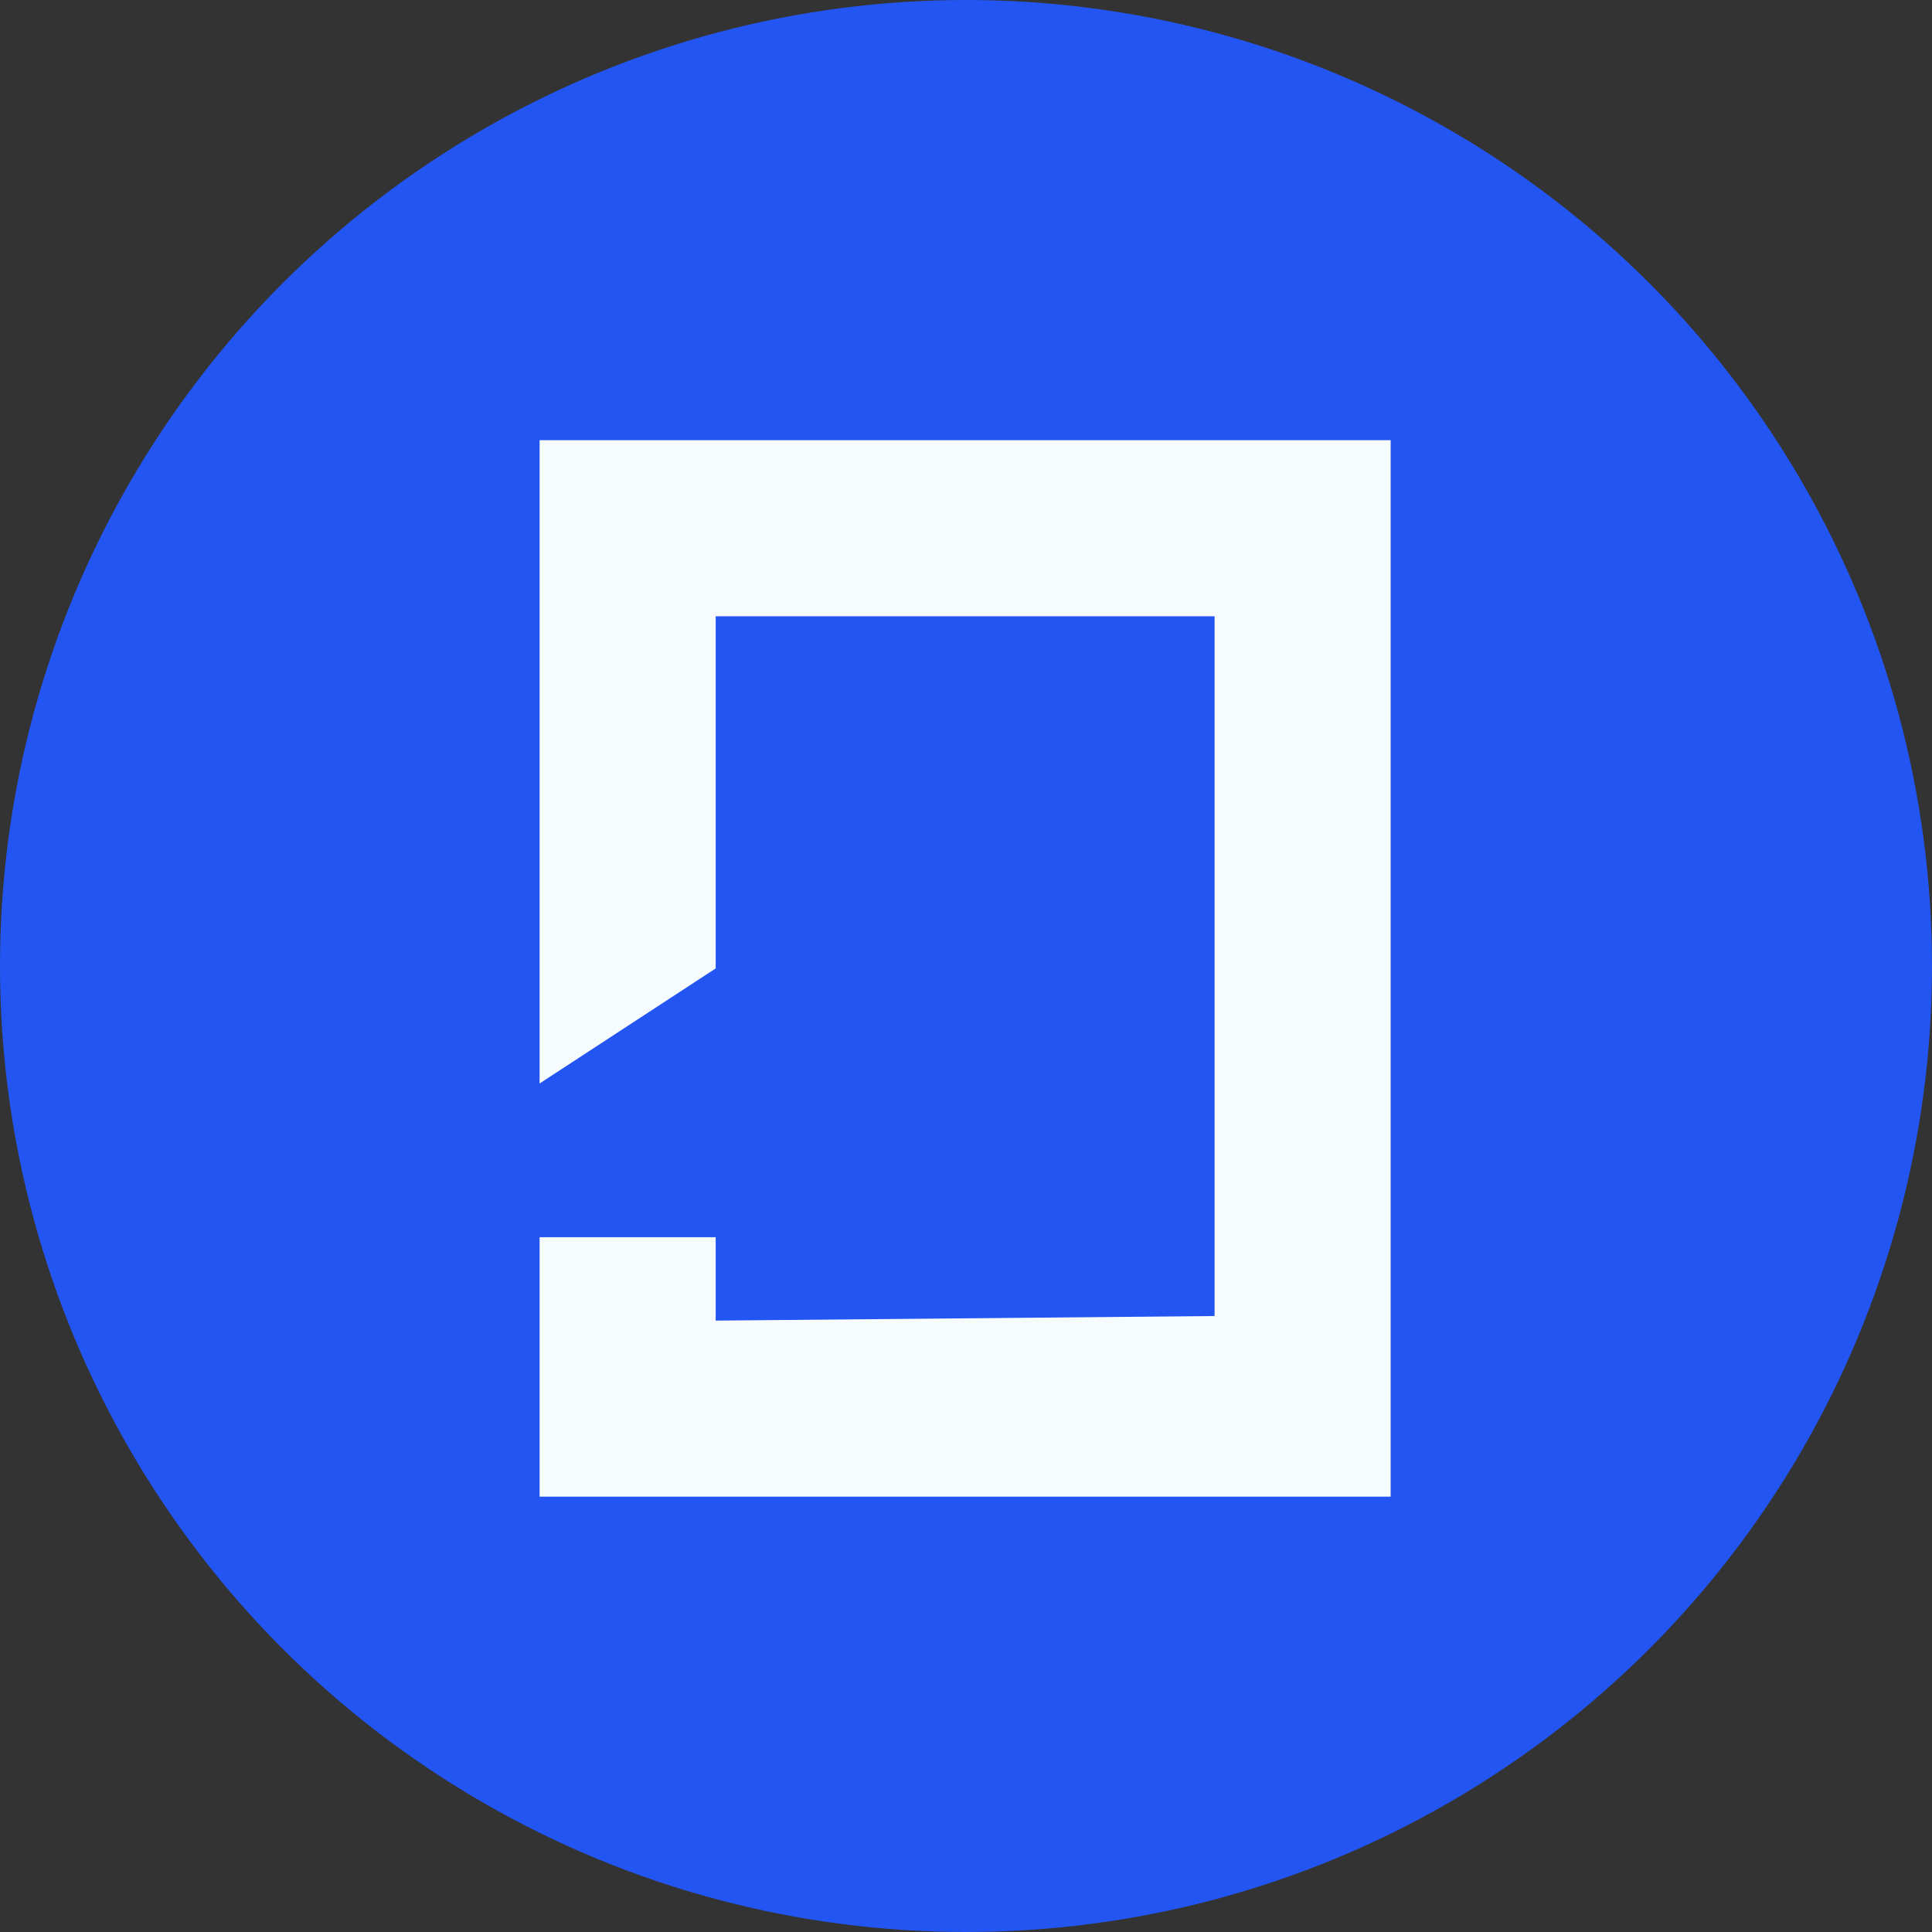
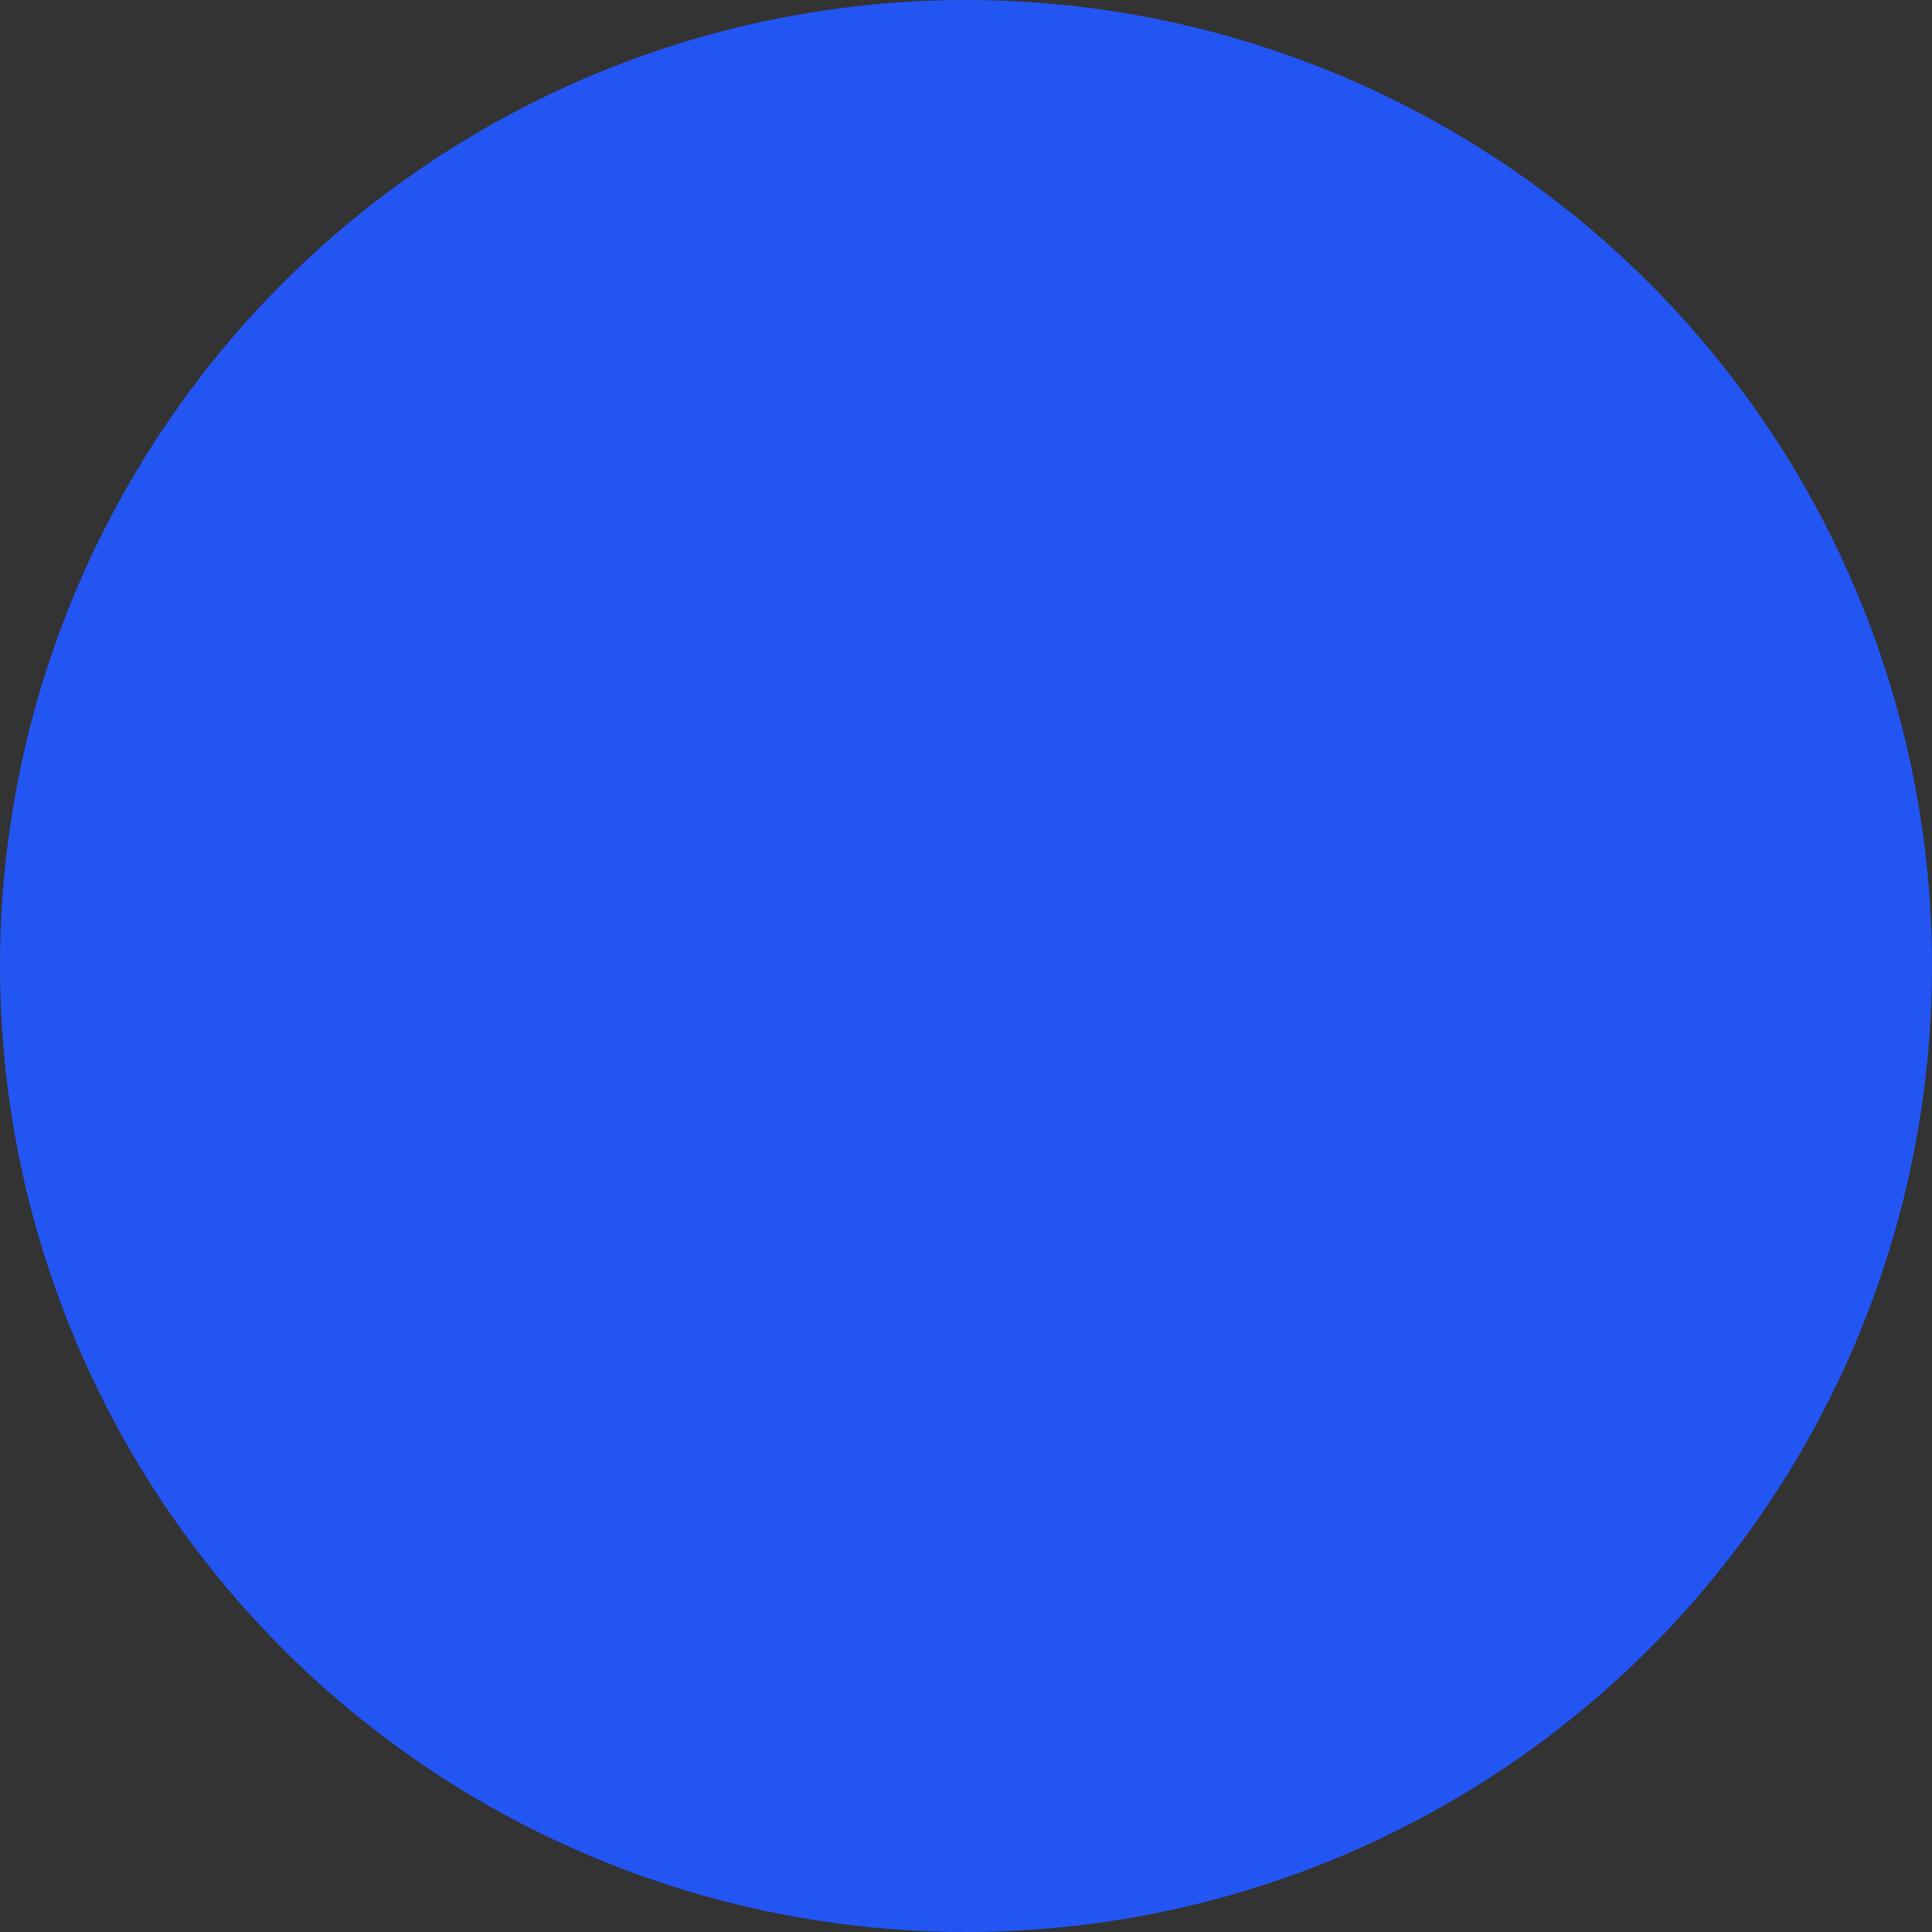
<svg xmlns="http://www.w3.org/2000/svg" fill="none" viewBox="0 0 512 512">
  <rect x="0" y="0" width="512" height="512" fill="#333333" stroke="none" />
  <circle cx="256" cy="256" r="256" fill="#2355F3" />
  <mask id="a" width="506" height="507" x="0" y="0" maskUnits="userSpaceOnUse" style="mask-type:alpha">
-     <path fill="#fff" d="M252.76 0C113.164 0 0 113.164 0 252.759c0 138.297 111.069 250.652 248.871 252.76 0 0 115.146 11.882 190.758-59.409 75.612-71.291 65.861-197.239 65.861-197.239C503.411 111.069 391.056 0 252.76 0Z" />
-   </mask>
+     </mask>
  <g mask="url(#a)">
-     <path fill="#F6FBFD" d="M143 116.656h225.539v279.98H143v-68.769h46.663v22.106l132.213-1.213V163.32H189.663v93.326L143 287.13V116.656Z" />
-   </g>
+     </g>
</svg>